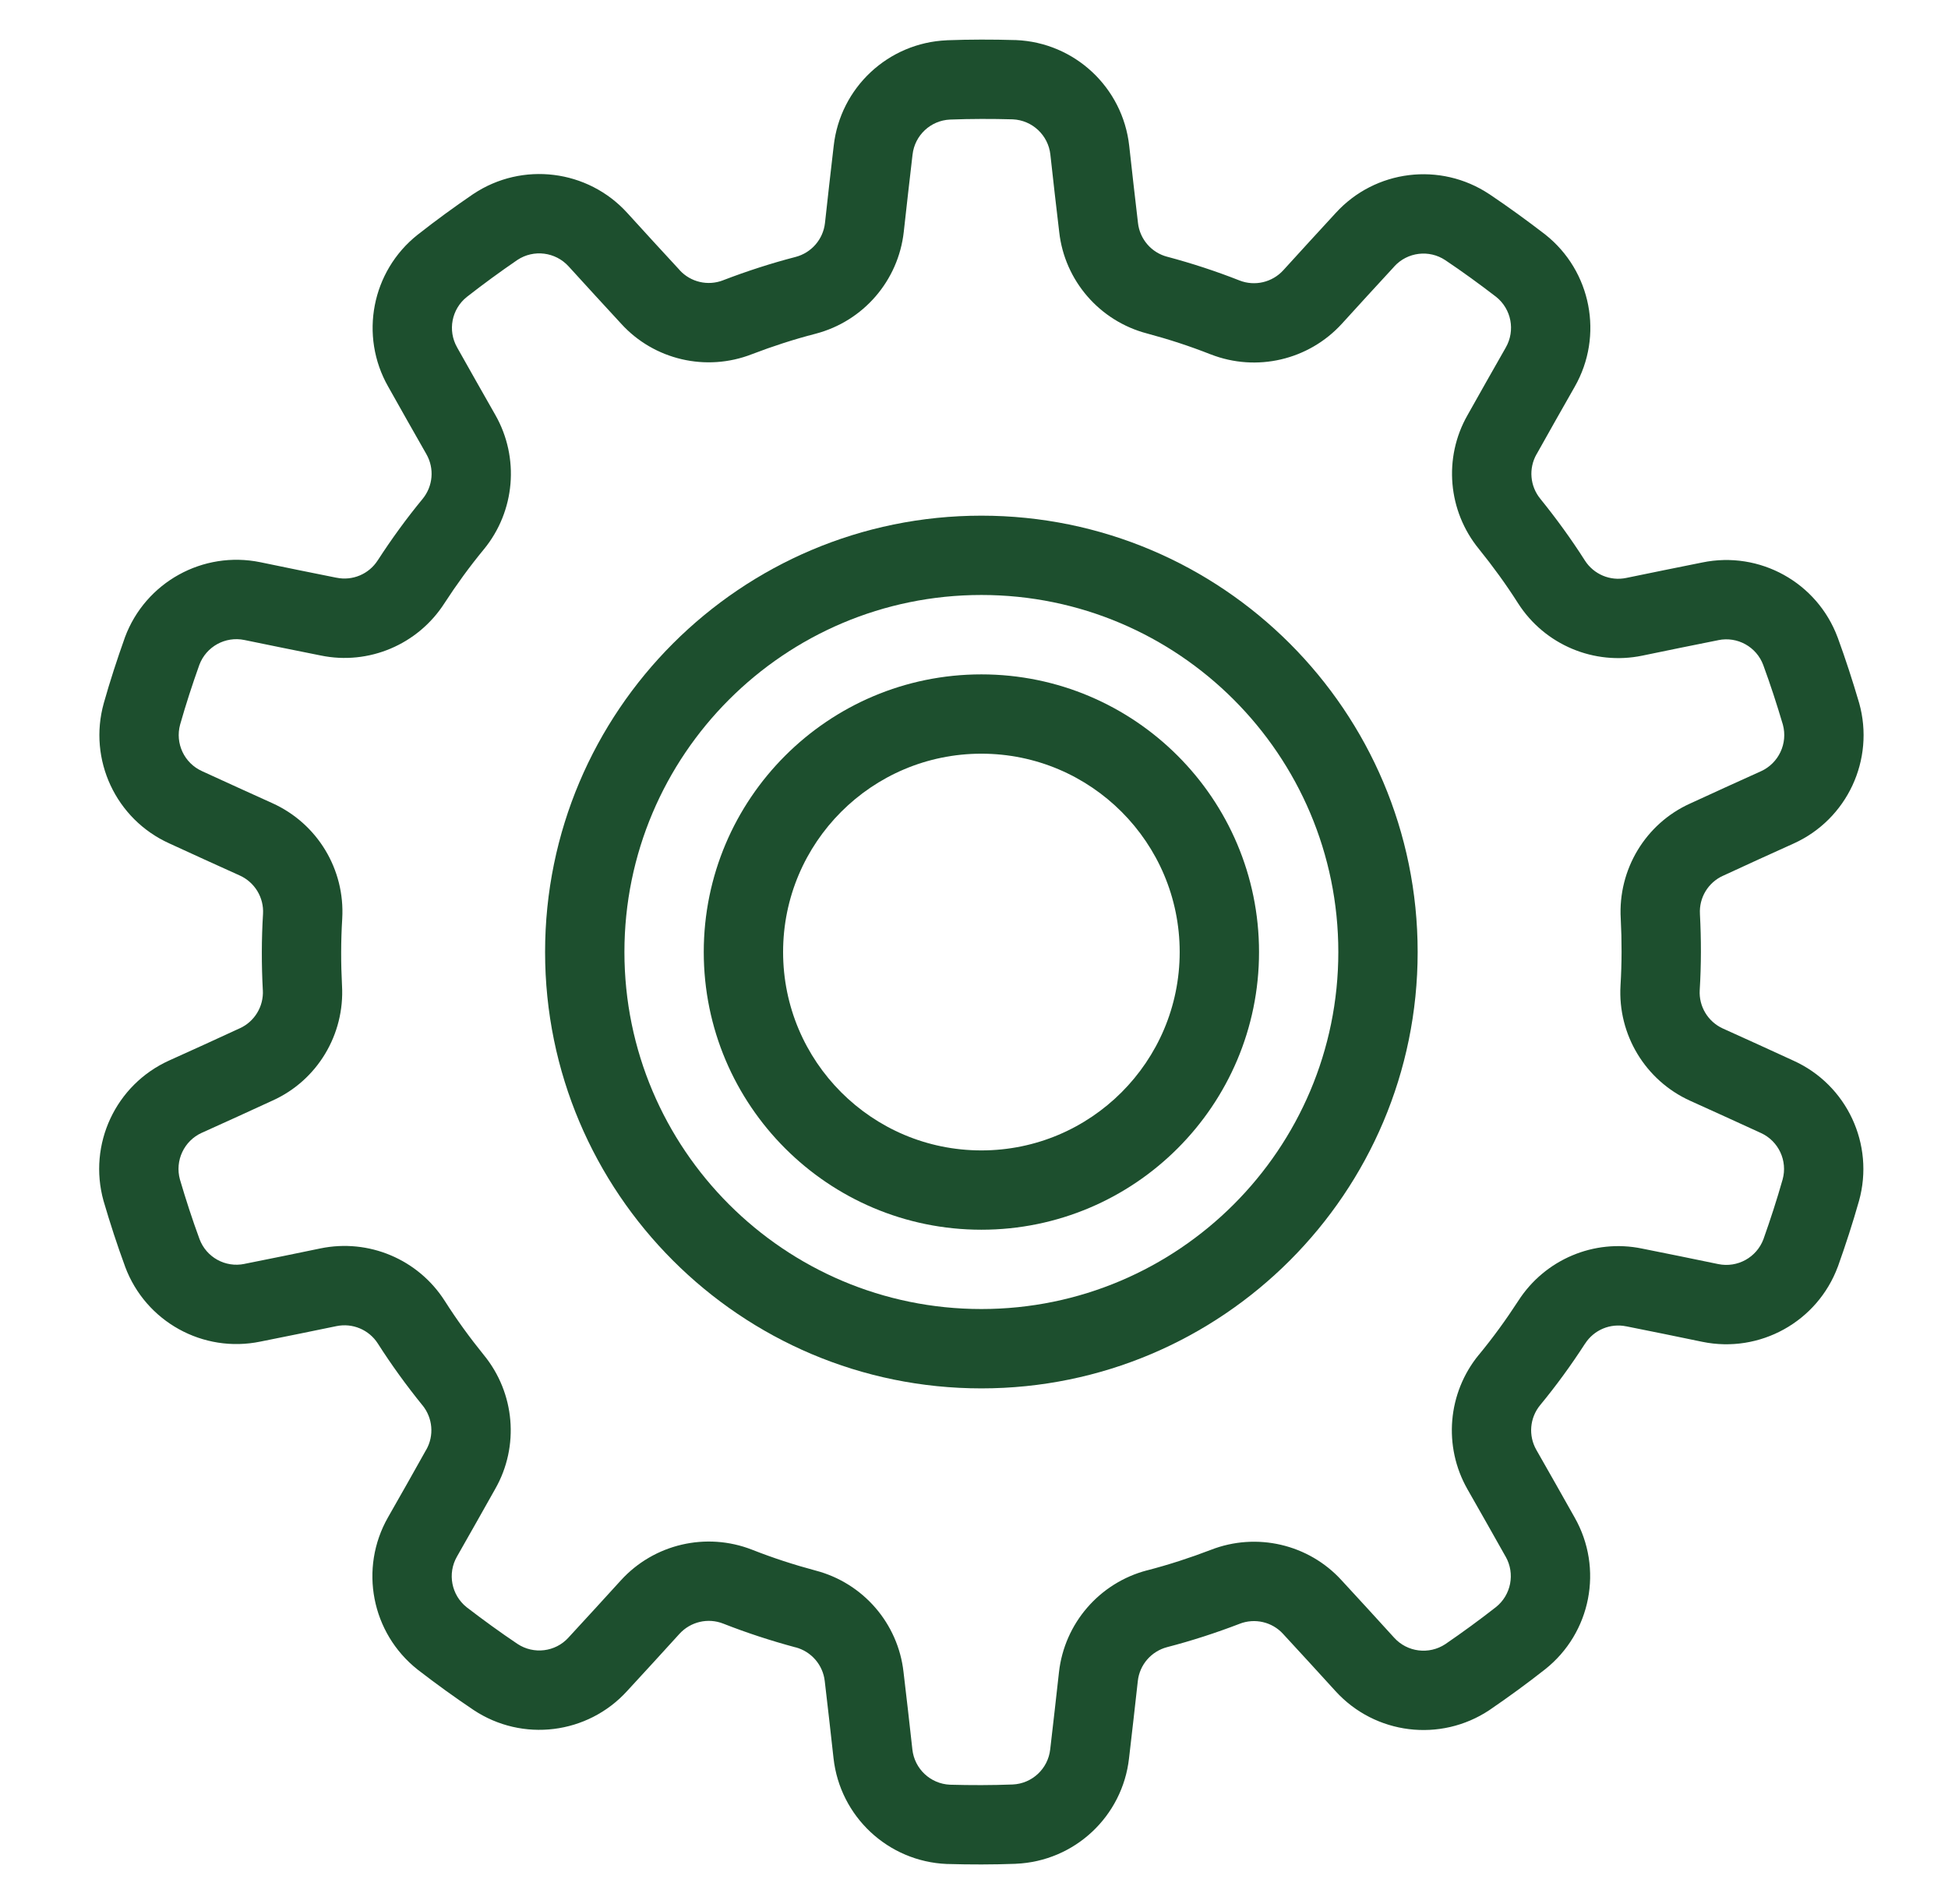
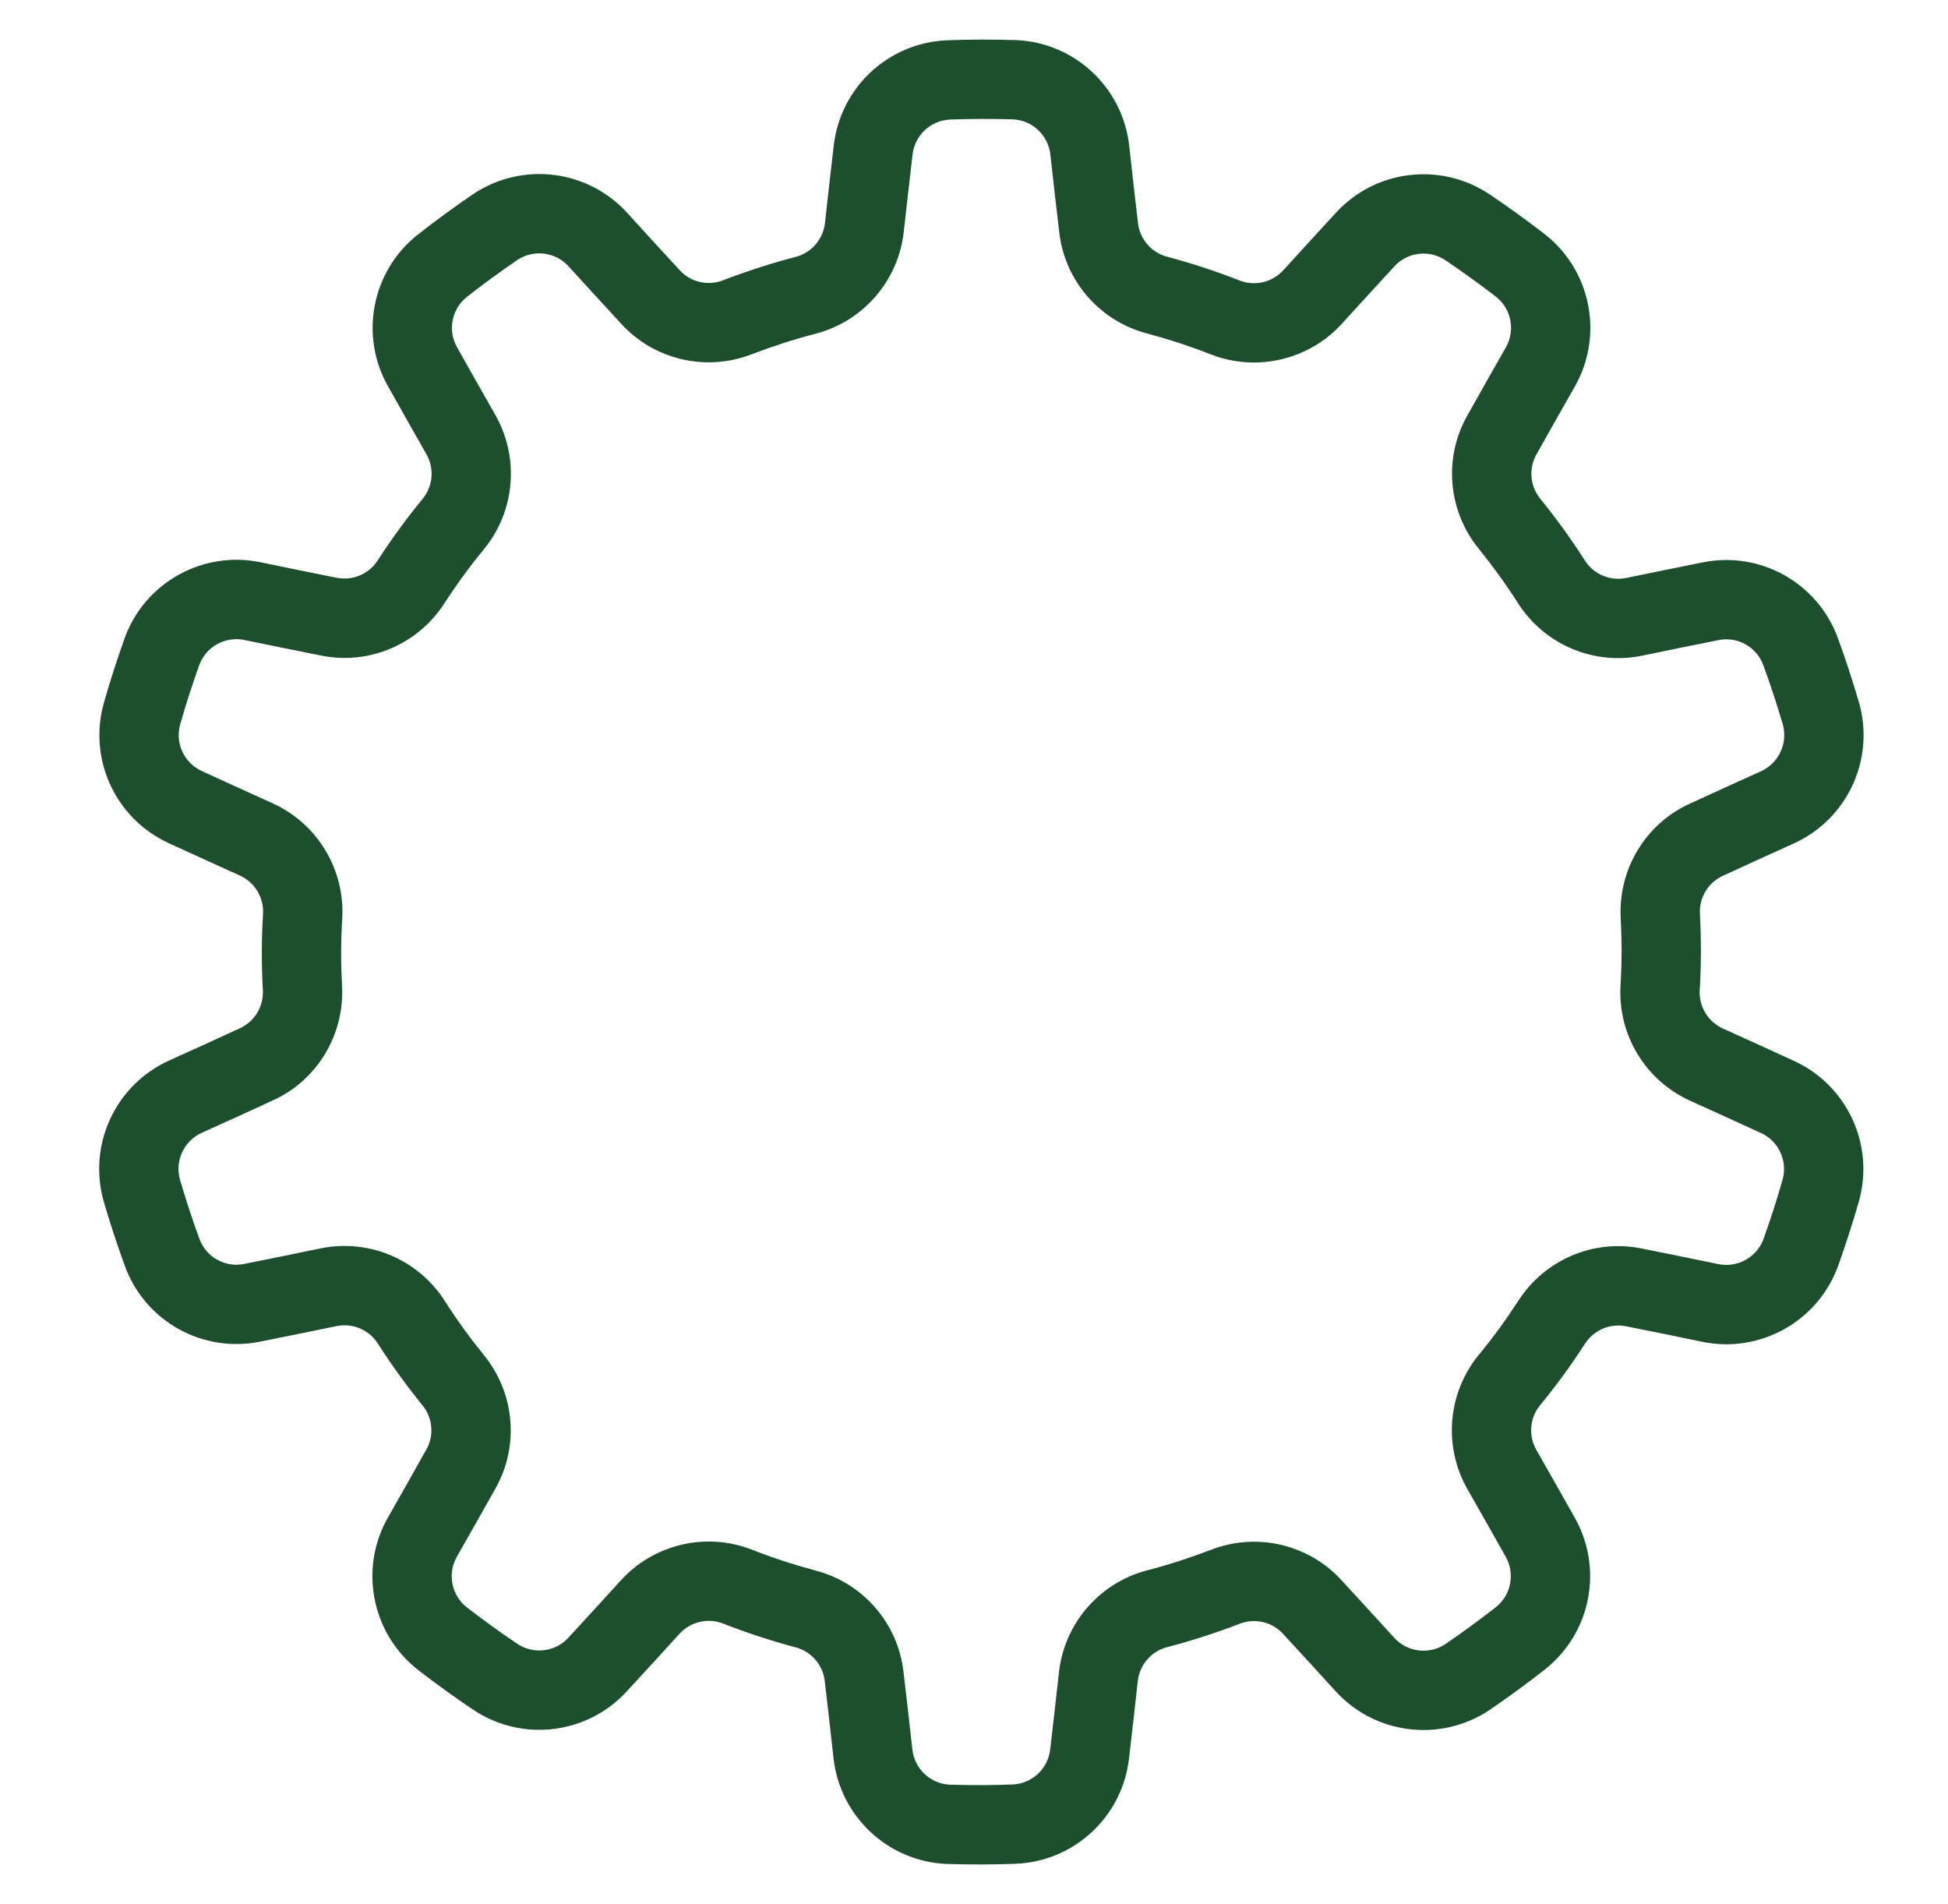
<svg xmlns="http://www.w3.org/2000/svg" width="44" height="43" viewBox="0 0 44 43" fill="none">
  <path fill-rule="evenodd" clip-rule="evenodd" d="M25.506 3.294C25.36 1.975 24.274 0.96 22.948 0.905C22.943 0.905 22.939 0.905 22.935 0.905C22.42 0.89 21.904 0.89 21.39 0.909C21.388 0.909 21.387 0.909 21.386 0.91C20.062 0.966 18.978 1.978 18.831 3.294C18.765 3.852 18.694 4.491 18.634 5.035C18.593 5.404 18.329 5.708 17.971 5.802C17.419 5.945 16.873 6.122 16.338 6.327C16.337 6.328 16.335 6.328 16.334 6.329C15.99 6.463 15.599 6.372 15.351 6.1C15.349 6.097 15.348 6.095 15.346 6.093C14.977 5.696 14.547 5.224 14.168 4.808C13.275 3.827 11.798 3.645 10.694 4.379C10.69 4.382 10.687 4.383 10.683 4.386C10.257 4.677 9.841 4.98 9.436 5.299C9.435 5.3 9.434 5.3 9.433 5.301C8.395 6.124 8.113 7.581 8.768 8.731C9.042 9.222 9.361 9.781 9.631 10.256C9.815 10.578 9.781 10.98 9.545 11.267C9.182 11.707 8.846 12.17 8.534 12.651C8.533 12.652 8.532 12.654 8.531 12.655C8.332 12.965 7.962 13.121 7.601 13.046C7.599 13.046 7.596 13.045 7.593 13.045C7.06 12.94 6.436 12.811 5.884 12.697C4.585 12.429 3.284 13.149 2.822 14.392C2.82 14.396 2.818 14.4 2.818 14.404C2.645 14.89 2.485 15.38 2.345 15.876C2.345 15.877 2.344 15.878 2.344 15.88C1.988 17.155 2.616 18.499 3.822 19.045C4.332 19.281 4.918 19.546 5.416 19.771C5.754 19.924 5.963 20.269 5.941 20.639C5.906 21.209 5.906 21.782 5.936 22.354C5.937 22.355 5.937 22.357 5.937 22.359C5.958 22.727 5.75 23.07 5.415 23.222C5.412 23.224 5.409 23.224 5.407 23.225C4.915 23.454 4.334 23.717 3.82 23.949C2.611 24.496 1.983 25.842 2.339 27.12C2.34 27.124 2.341 27.128 2.343 27.133C2.488 27.627 2.647 28.117 2.825 28.6C2.826 28.602 2.826 28.603 2.826 28.604C3.288 29.846 4.586 30.564 5.883 30.296C6.434 30.187 7.064 30.057 7.6 29.947C7.963 29.872 8.335 30.028 8.535 30.341C8.841 30.821 9.178 31.285 9.538 31.73L9.542 31.734C9.775 32.02 9.81 32.419 9.627 32.74C9.625 32.742 9.624 32.745 9.622 32.747C9.359 33.221 9.043 33.775 8.764 34.265C8.107 35.418 8.39 36.877 9.43 37.701C9.433 37.704 9.437 37.706 9.44 37.709C9.848 38.024 10.265 38.326 10.693 38.613C10.694 38.614 10.695 38.615 10.696 38.615C11.799 39.348 13.272 39.167 14.164 38.188C14.546 37.776 14.979 37.3 15.348 36.895C15.598 36.622 15.99 36.529 16.336 36.665C16.865 36.873 17.411 37.051 17.964 37.2C17.966 37.2 17.967 37.2 17.969 37.2C18.325 37.294 18.588 37.597 18.629 37.964C18.629 37.966 18.629 37.969 18.63 37.973C18.694 38.511 18.765 39.144 18.827 39.704C18.973 41.023 20.06 42.038 21.386 42.093H21.398C21.913 42.108 22.429 42.108 22.943 42.089C22.945 42.089 22.946 42.089 22.948 42.088C24.271 42.032 25.355 41.02 25.502 39.704C25.568 39.146 25.639 38.507 25.7 37.963C25.74 37.594 26.004 37.29 26.363 37.196C26.915 37.053 27.46 36.876 27.995 36.671C27.997 36.67 27.998 36.67 27.999 36.669C28.343 36.535 28.734 36.626 28.982 36.898C28.984 36.901 28.986 36.903 28.988 36.905C29.357 37.303 29.787 37.774 30.166 38.19C31.059 39.171 32.535 39.353 33.64 38.619C33.643 38.617 33.647 38.615 33.65 38.612C34.076 38.321 34.492 38.018 34.897 37.699C34.898 37.699 34.899 37.698 34.9 37.697C35.938 36.874 36.221 35.418 35.566 34.267C35.291 33.776 34.973 33.218 34.702 32.742C34.518 32.42 34.552 32.018 34.788 31.731C35.151 31.291 35.488 30.828 35.799 30.347C35.8 30.346 35.801 30.345 35.802 30.344C36.001 30.033 36.371 29.877 36.732 29.952C36.735 29.952 36.737 29.953 36.74 29.953C37.273 30.058 37.898 30.187 38.449 30.301C39.748 30.569 41.049 29.849 41.511 28.606C41.513 28.602 41.515 28.598 41.516 28.594C41.689 28.109 41.848 27.619 41.989 27.122C41.989 27.121 41.99 27.12 41.99 27.119C42.345 25.843 41.717 24.499 40.511 23.953C40.001 23.717 39.415 23.452 38.917 23.227C38.579 23.074 38.37 22.729 38.392 22.359C38.427 21.789 38.427 21.216 38.397 20.645C38.397 20.643 38.397 20.641 38.397 20.639C38.375 20.271 38.583 19.928 38.919 19.776C38.921 19.775 38.924 19.774 38.927 19.773C39.419 19.544 39.999 19.281 40.513 19.049C41.722 18.503 42.351 17.156 41.994 15.878C41.993 15.874 41.992 15.87 41.99 15.865C41.845 15.372 41.686 14.882 41.509 14.398C41.508 14.396 41.508 14.395 41.507 14.394C41.045 13.153 39.747 12.434 38.45 12.702C37.899 12.811 37.27 12.941 36.733 13.051C36.37 13.127 35.998 12.97 35.798 12.657C35.492 12.177 35.155 11.713 34.795 11.268C34.793 11.266 34.792 11.265 34.792 11.264C34.558 10.978 34.524 10.579 34.706 10.258C34.708 10.256 34.709 10.254 34.711 10.251C34.974 9.777 35.291 9.223 35.569 8.733C36.226 7.581 35.944 6.121 34.904 5.297C34.9 5.294 34.896 5.292 34.894 5.289C34.485 4.975 34.068 4.672 33.641 4.385C33.64 4.384 33.638 4.383 33.637 4.383C32.534 3.651 31.061 3.831 30.169 4.811C29.788 5.223 29.355 5.698 28.986 6.103C28.736 6.377 28.343 6.469 27.998 6.334C27.468 6.125 26.923 5.947 26.369 5.799C26.367 5.799 26.366 5.798 26.364 5.798C26.008 5.705 25.745 5.401 25.704 5.035C25.704 5.032 25.704 5.029 25.703 5.026C25.639 4.487 25.568 3.854 25.506 3.294ZM23.725 3.491V3.492C23.788 4.057 23.859 4.697 23.925 5.241C24.047 6.336 24.836 7.25 25.91 7.531C26.393 7.66 26.874 7.816 27.344 8.002C27.345 8.002 27.346 8.002 27.346 8.002C28.382 8.407 29.561 8.131 30.31 7.31C30.676 6.909 31.105 6.437 31.489 6.023C31.491 6.021 31.492 6.019 31.493 6.017C31.79 5.692 32.279 5.632 32.645 5.875C33.038 6.138 33.419 6.416 33.794 6.704C34.138 6.979 34.231 7.463 34.012 7.847C33.731 8.341 33.412 8.901 33.145 9.379C32.6 10.337 32.702 11.54 33.406 12.399C33.72 12.788 34.018 13.197 34.288 13.622C34.289 13.623 34.29 13.624 34.29 13.625C34.89 14.561 36.005 15.031 37.095 14.806C37.627 14.696 38.252 14.567 38.805 14.458C38.808 14.457 38.809 14.457 38.812 14.456C39.243 14.367 39.674 14.606 39.827 15.018C39.99 15.461 40.136 15.911 40.27 16.363C40.386 16.788 40.176 17.235 39.775 17.417C39.774 17.417 39.774 17.417 39.774 17.417C39.256 17.651 38.67 17.917 38.172 18.147C37.168 18.601 36.544 19.635 36.608 20.744C36.634 21.243 36.634 21.747 36.603 22.252V22.254C36.538 23.365 37.165 24.401 38.178 24.859C38.673 25.083 39.254 25.346 39.766 25.582C39.769 25.583 39.771 25.584 39.773 25.585C40.173 25.767 40.382 26.213 40.264 26.637C40.135 27.091 39.989 27.54 39.831 27.985C39.676 28.397 39.243 28.635 38.811 28.546C38.254 28.431 37.623 28.301 37.086 28.195C36.006 27.972 34.894 28.442 34.294 29.376C34.022 29.795 33.726 30.204 33.404 30.594C33.403 30.595 33.403 30.595 33.402 30.595C32.697 31.456 32.595 32.662 33.145 33.629C33.414 34.101 33.729 34.655 34.005 35.147C34.006 35.15 34.007 35.152 34.009 35.153C34.226 35.536 34.132 36.02 33.788 36.293C33.416 36.584 33.035 36.862 32.645 37.129C32.277 37.371 31.787 37.31 31.491 36.984C31.107 36.563 30.674 36.087 30.301 35.685C29.558 34.871 28.382 34.596 27.348 35C26.881 35.179 26.401 35.335 25.912 35.462C25.911 35.462 25.91 35.462 25.909 35.462C24.834 35.744 24.042 36.659 23.919 37.765C23.859 38.304 23.788 38.939 23.722 39.499C23.722 39.502 23.721 39.504 23.721 39.506C23.672 39.943 23.312 40.279 22.873 40.298C22.401 40.316 21.929 40.316 21.457 40.303C21.016 40.283 20.656 39.945 20.608 39.507C20.545 38.942 20.474 38.301 20.408 37.758C20.286 36.662 19.497 35.748 18.423 35.467C17.94 35.338 17.459 35.182 16.99 34.997C16.989 34.997 16.988 34.996 16.987 34.996C15.951 34.591 14.772 34.867 14.024 35.688C13.657 36.09 13.228 36.562 12.845 36.975C12.843 36.977 12.841 36.979 12.84 36.981C12.544 37.306 12.055 37.366 11.688 37.123C11.296 36.86 10.914 36.582 10.54 36.295C10.196 36.02 10.102 35.535 10.321 35.152C10.602 34.657 10.921 34.097 11.188 33.619C11.733 32.661 11.632 31.458 10.928 30.599C10.613 30.21 10.316 29.802 10.045 29.376C10.044 29.375 10.043 29.374 10.043 29.373C9.443 28.437 8.328 27.967 7.238 28.192C6.706 28.302 6.081 28.431 5.528 28.54C5.526 28.541 5.524 28.541 5.521 28.542C5.09 28.631 4.659 28.392 4.506 27.98C4.343 27.537 4.197 27.087 4.064 26.635C3.947 26.21 4.157 25.763 4.558 25.581H4.559C5.078 25.347 5.664 25.081 6.161 24.851C7.165 24.397 7.789 23.363 7.725 22.254C7.699 21.755 7.699 21.251 7.73 20.747C7.73 20.746 7.73 20.745 7.73 20.744C7.795 19.633 7.169 18.598 6.155 18.139C5.66 17.915 5.08 17.652 4.567 17.416C4.564 17.415 4.563 17.414 4.561 17.413C4.16 17.231 3.952 16.785 4.069 16.361C4.198 15.907 4.344 15.459 4.503 15.013C4.658 14.601 5.09 14.363 5.522 14.453C6.079 14.567 6.71 14.697 7.247 14.803C8.327 15.026 9.44 14.556 10.039 13.622C10.311 13.203 10.608 12.794 10.929 12.405C10.93 12.404 10.93 12.403 10.931 12.403C11.636 11.542 11.738 10.336 11.188 9.37C10.919 8.897 10.604 8.343 10.328 7.851C10.327 7.848 10.326 7.847 10.325 7.845C10.107 7.462 10.201 6.979 10.545 6.705C10.917 6.414 11.298 6.136 11.688 5.869C12.056 5.627 12.546 5.689 12.843 6.015C13.226 6.435 13.66 6.911 14.033 7.313C14.775 8.127 15.951 8.402 16.985 7.998C17.452 7.819 17.932 7.663 18.421 7.537C18.422 7.536 18.423 7.536 18.424 7.536C19.5 7.254 20.292 6.339 20.414 5.233C20.414 5.233 20.414 5.233 20.414 5.233C20.474 4.693 20.545 4.059 20.611 3.499C20.611 3.496 20.612 3.495 20.612 3.492C20.661 3.055 21.021 2.719 21.46 2.7C21.932 2.682 22.404 2.682 22.876 2.695C23.317 2.715 23.677 3.053 23.725 3.491Z" fill="#1D4F2E" />
-   <path fill-rule="evenodd" clip-rule="evenodd" d="M22.167 11.645C16.728 11.645 12.312 16.06 12.312 21.499C12.312 26.937 16.728 31.353 22.167 31.353C27.605 31.353 32.021 26.937 32.021 21.499C32.021 16.06 27.605 11.645 22.167 11.645ZM22.167 13.436C26.616 13.436 30.229 17.049 30.229 21.499C30.229 25.948 26.616 29.561 22.167 29.561C17.717 29.561 14.104 25.948 14.104 21.499C14.104 17.049 17.717 13.436 22.167 13.436Z" fill="#1D4F2E" />
-   <path fill-rule="evenodd" clip-rule="evenodd" d="M22.167 15.229C18.706 15.229 15.896 18.039 15.896 21.499C15.896 24.96 18.706 27.77 22.167 27.77C25.627 27.77 28.438 24.96 28.438 21.499C28.438 18.039 25.627 15.229 22.167 15.229ZM22.167 17.02C24.639 17.02 26.646 19.027 26.646 21.499C26.646 23.972 24.639 25.979 22.167 25.979C19.694 25.979 17.688 23.972 17.688 21.499C17.688 19.027 19.694 17.02 22.167 17.02Z" fill="#1D4F2E" />
</svg>